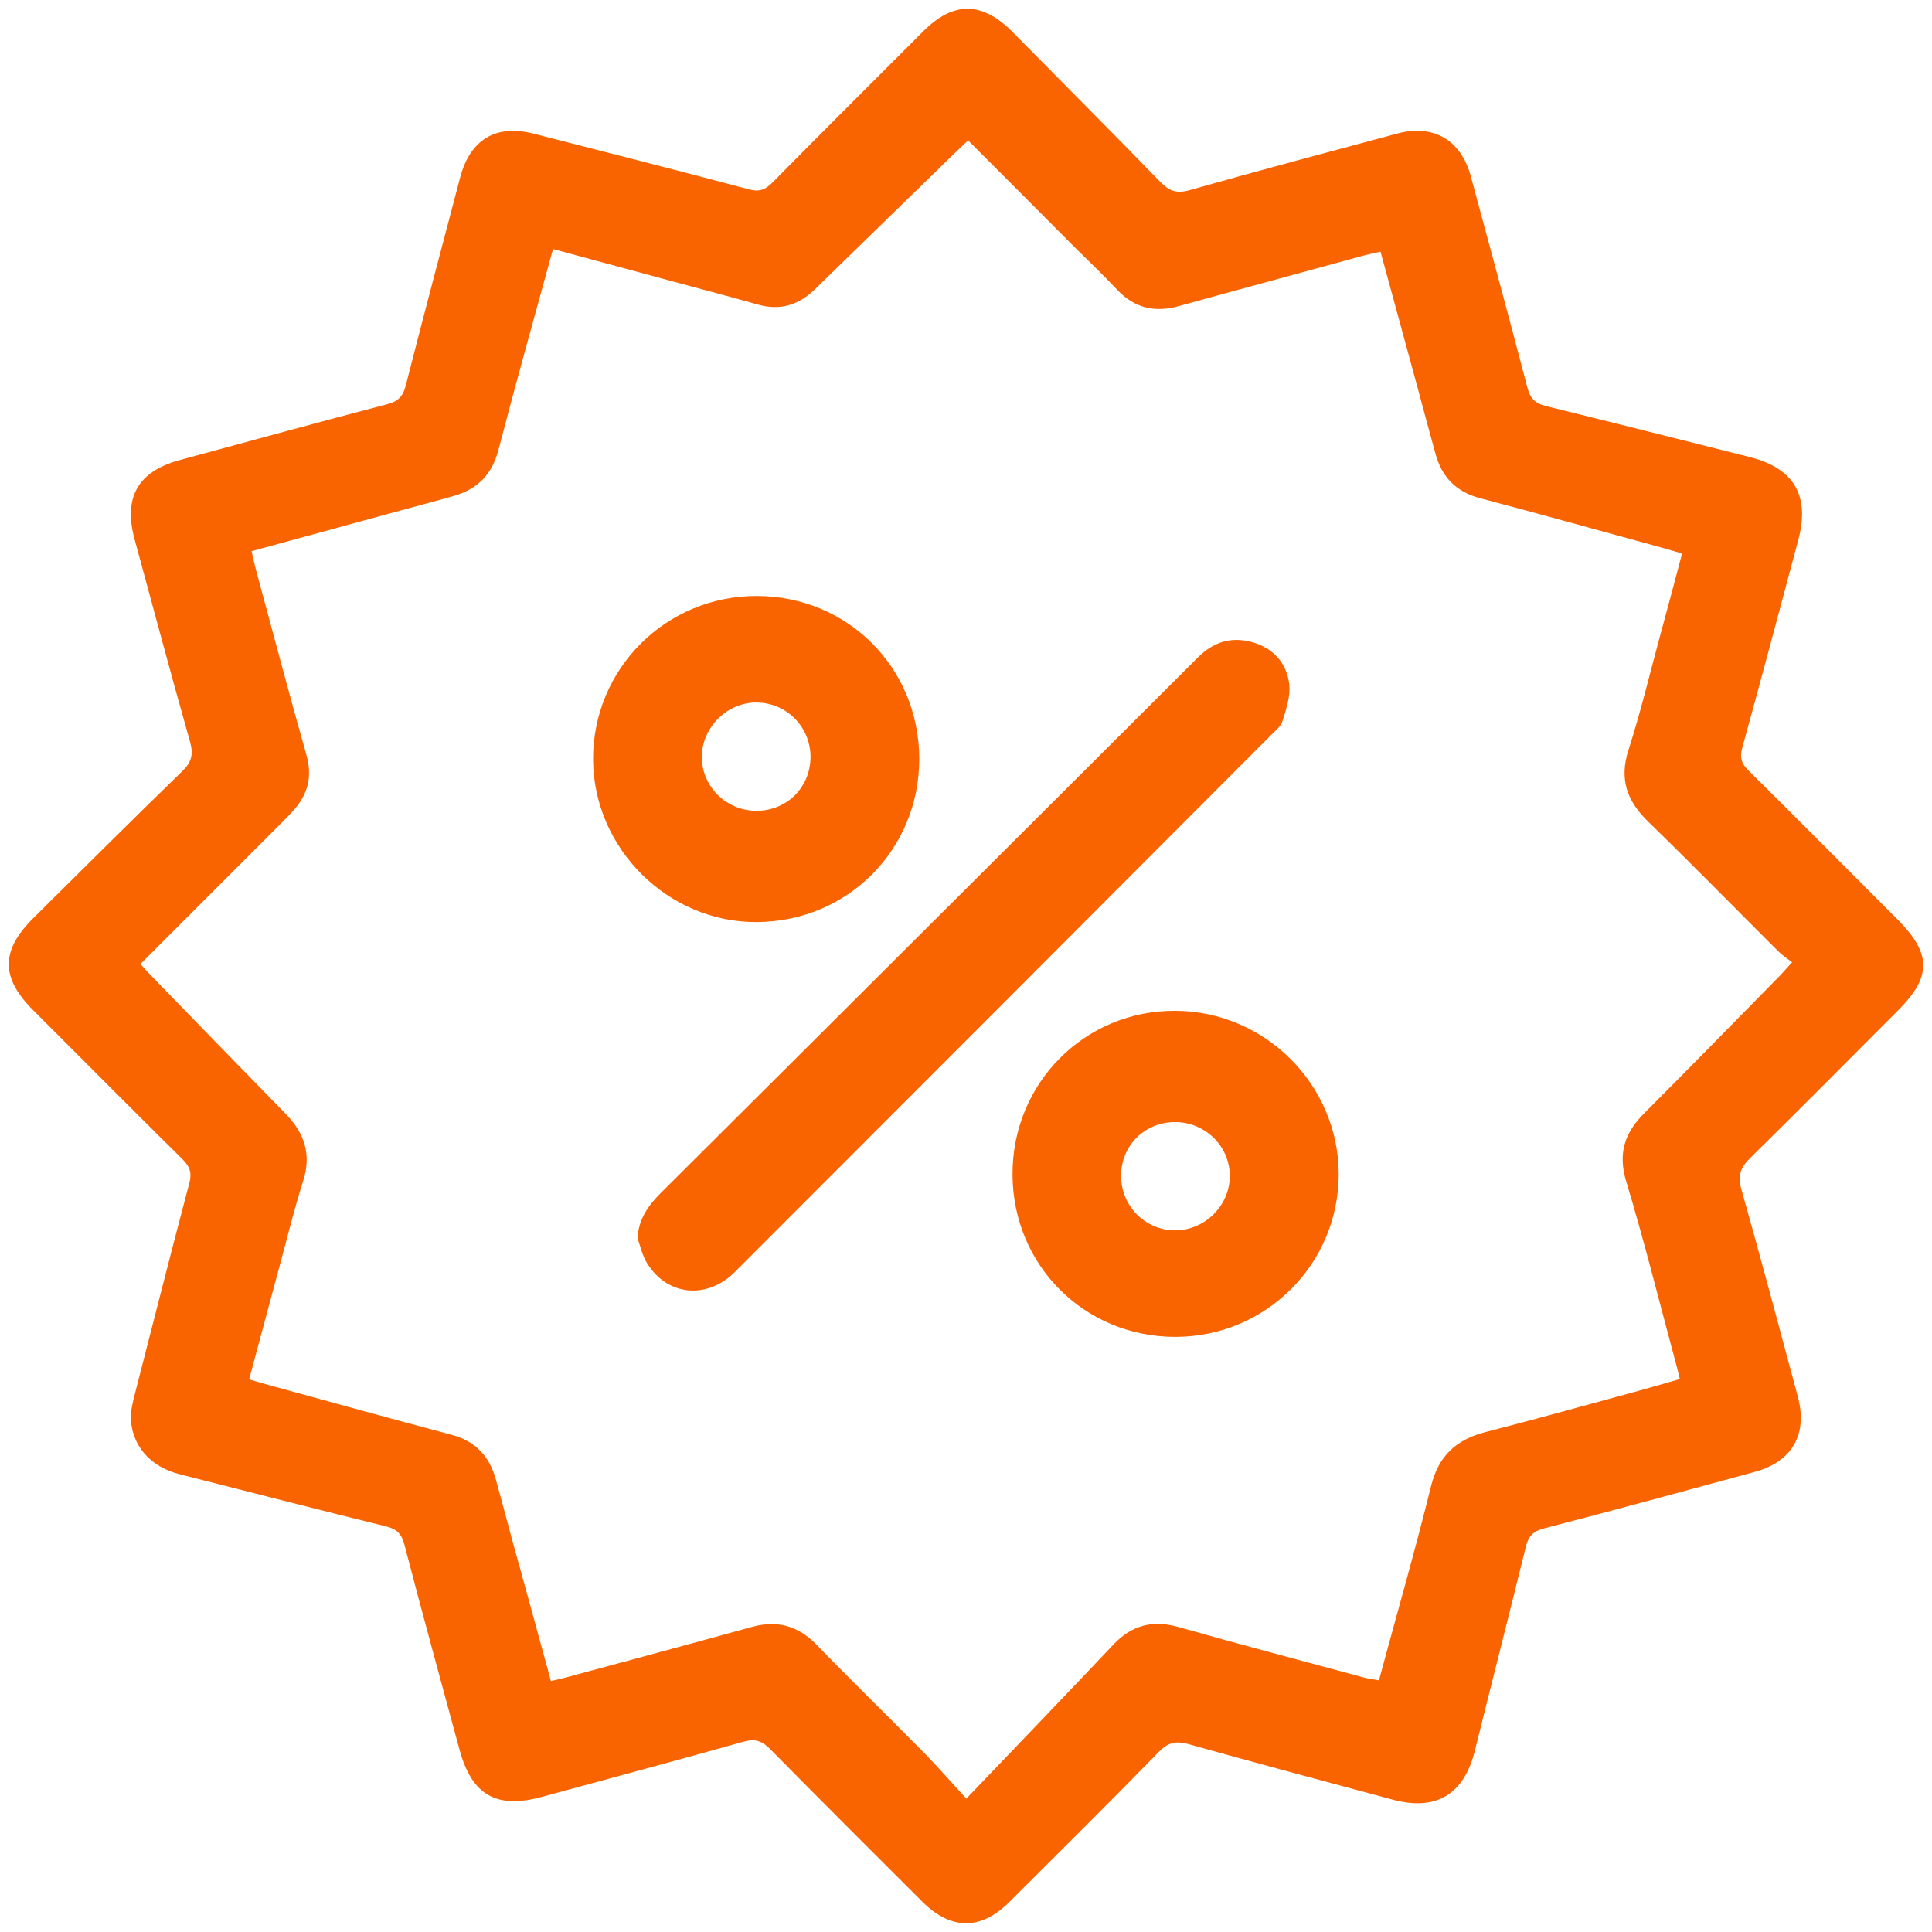
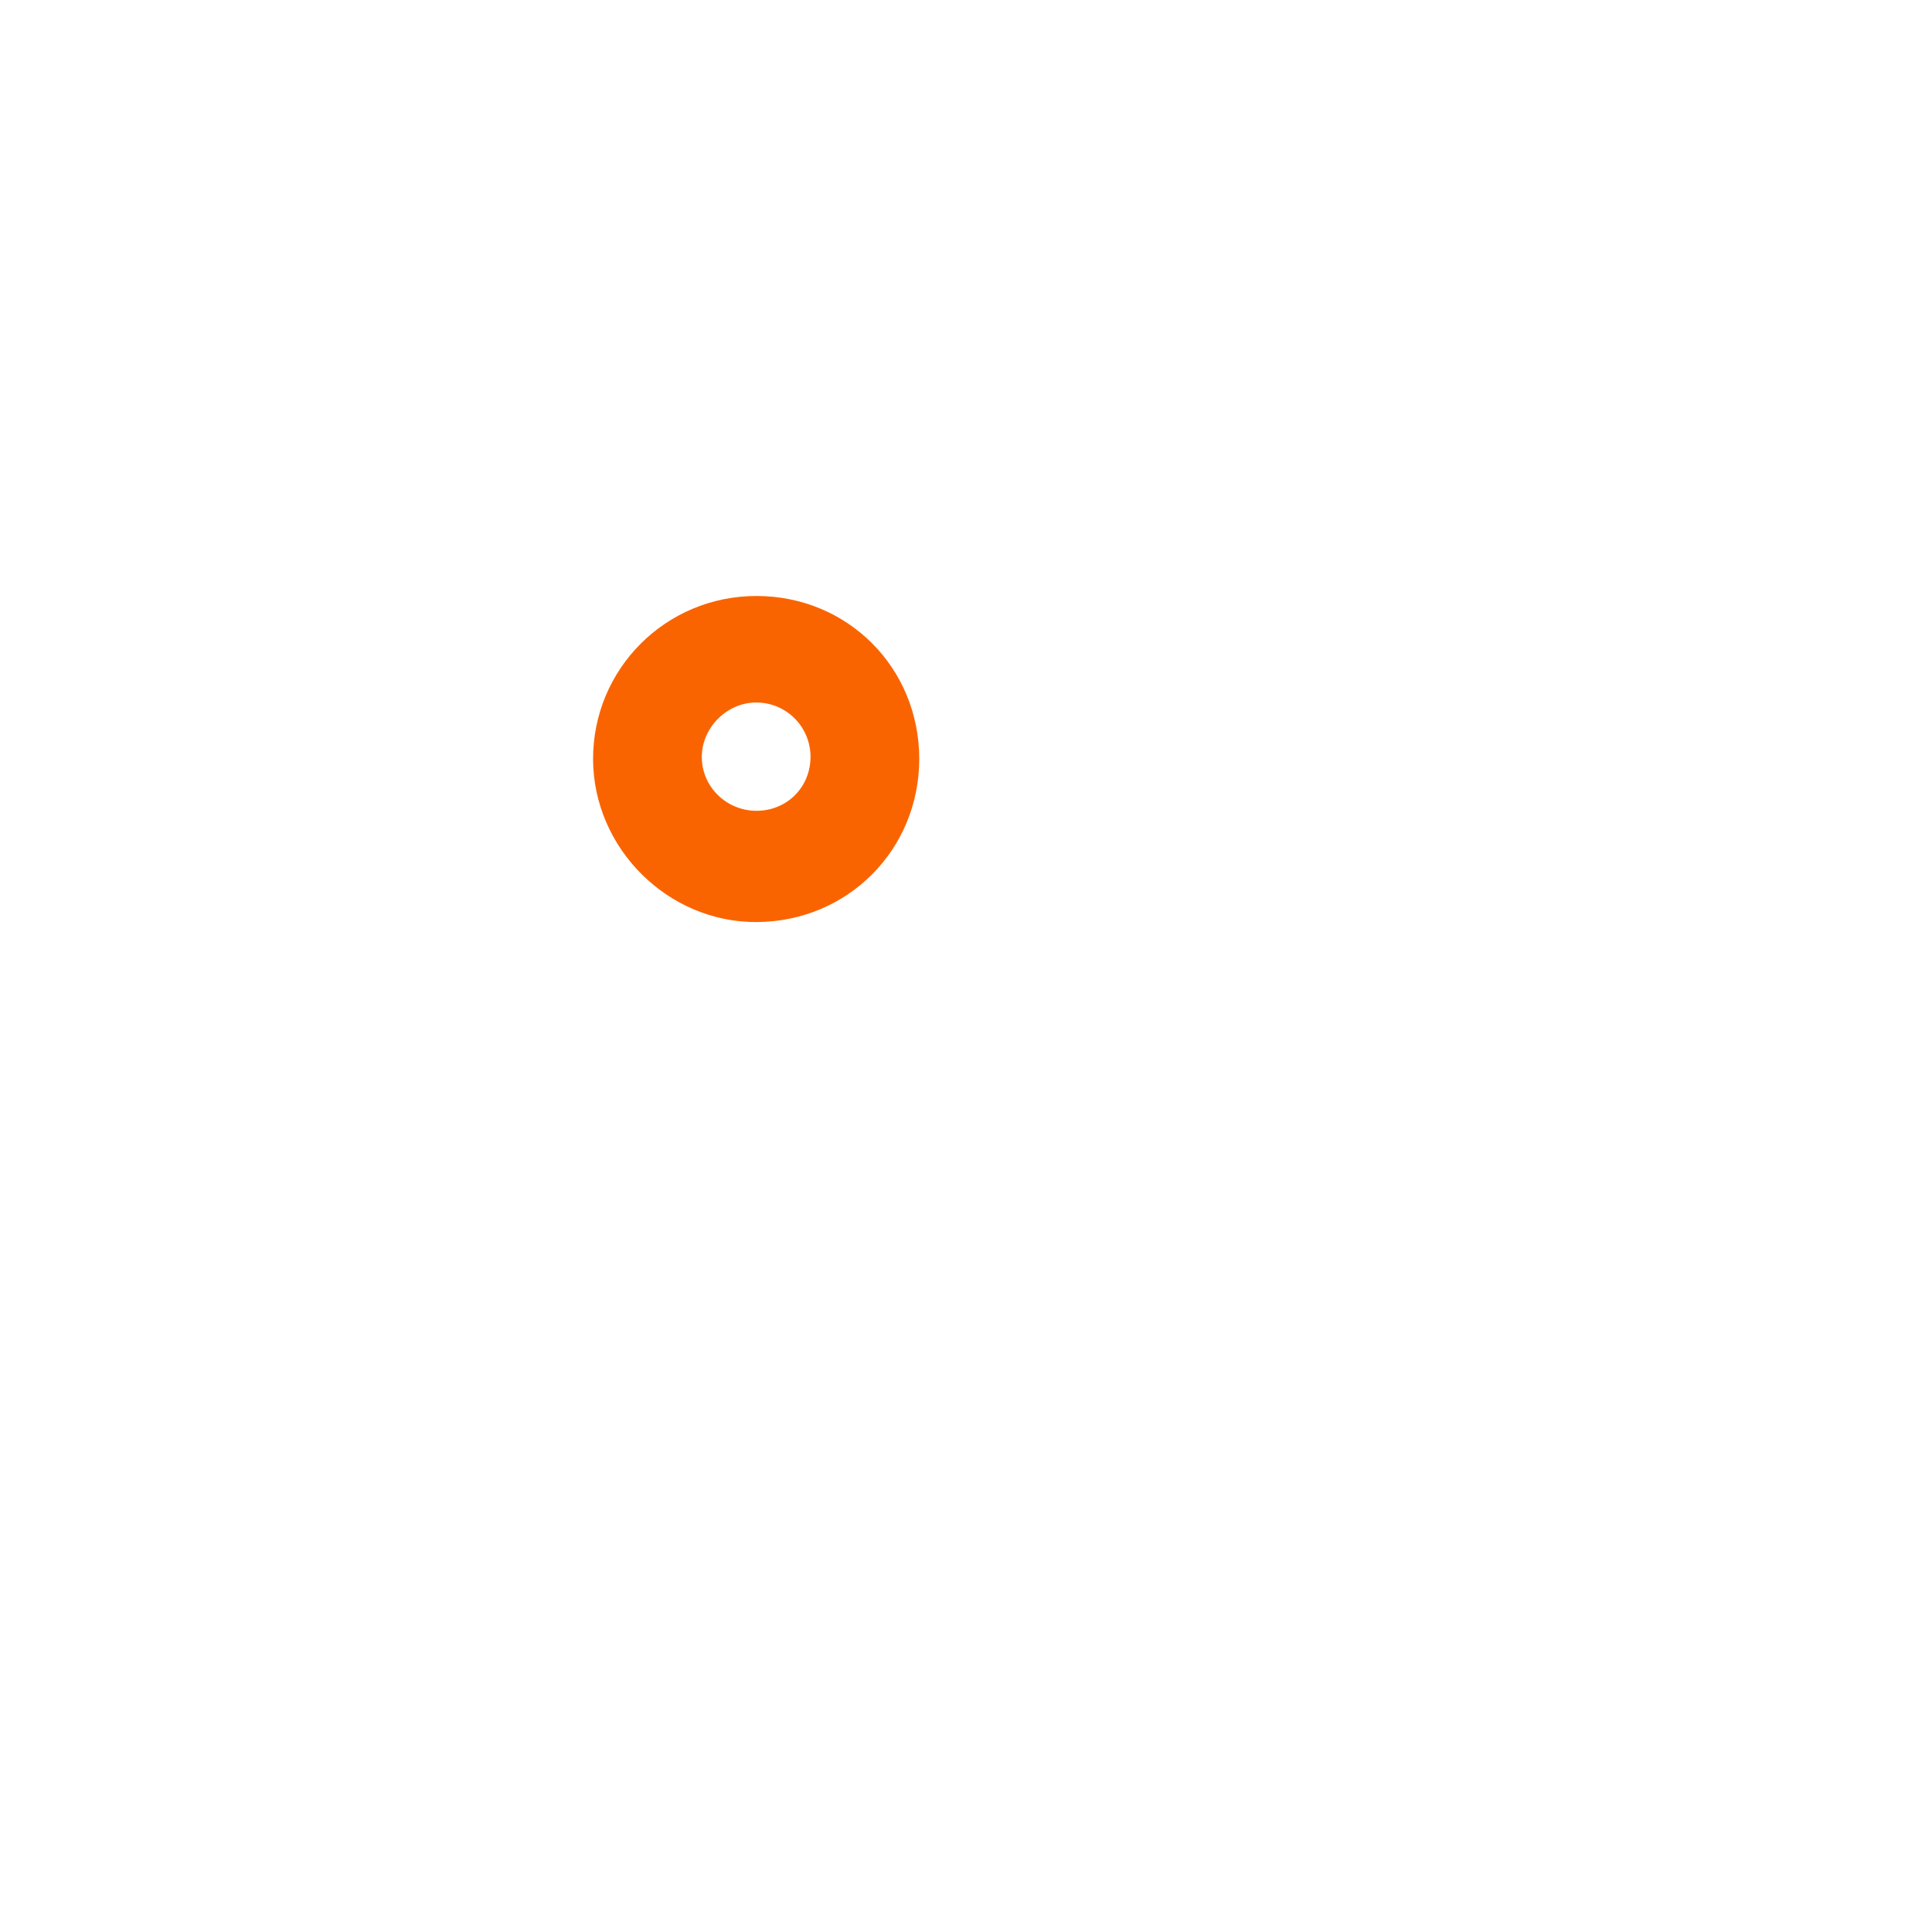
<svg xmlns="http://www.w3.org/2000/svg" width="110" height="110" viewBox="0 0 110 110" fill="none">
-   <path d="M7.434 80.519C7.464 80.369 7.524 79.989 7.614 79.618C8.665 75.535 9.695 71.452 10.775 67.379C10.925 66.799 10.835 66.448 10.415 66.028C7.554 63.196 4.714 60.343 1.864 57.491C0.034 55.65 0.044 54.109 1.904 52.267C4.714 49.475 7.524 46.683 10.365 43.921C10.895 43.41 11.025 42.97 10.825 42.25C9.735 38.417 8.715 34.554 7.664 30.711C7.014 28.309 7.854 26.848 10.225 26.197C14.165 25.127 18.105 24.046 22.046 23.015C22.666 22.855 22.936 22.575 23.096 21.974C24.106 18.021 25.156 14.068 26.196 10.115C26.766 7.943 28.236 7.053 30.396 7.613C34.477 8.654 38.557 9.695 42.628 10.775C43.218 10.936 43.558 10.816 43.968 10.405C46.818 7.513 49.698 4.651 52.569 1.779C54.289 0.057 55.919 0.077 57.649 1.819C60.459 4.661 63.279 7.493 66.06 10.355C66.57 10.876 67 11.036 67.73 10.825C71.66 9.715 75.601 8.664 79.551 7.603C81.611 7.053 83.181 7.963 83.741 10.035C84.822 14.038 85.912 18.041 86.962 22.064C87.122 22.675 87.392 22.965 88.002 23.115C91.872 24.066 95.732 25.046 99.603 26.017C102.153 26.658 103.063 28.219 102.383 30.761C101.323 34.704 100.283 38.657 99.193 42.59C99.043 43.15 99.153 43.471 99.533 43.851C102.393 46.683 105.233 49.535 108.074 52.387C109.964 54.289 109.974 55.61 108.114 57.481C105.293 60.303 102.483 63.146 99.633 65.948C99.093 66.478 98.933 66.939 99.143 67.699C100.253 71.632 101.303 75.575 102.363 79.528C102.933 81.65 102.043 83.221 99.913 83.802C95.912 84.892 91.912 85.983 87.902 87.024C87.282 87.184 87.012 87.474 86.872 88.075C85.922 91.948 84.931 95.811 83.971 99.684C83.351 102.176 81.761 103.126 79.301 102.466C75.421 101.425 71.54 100.384 67.67 99.303C66.97 99.113 66.52 99.193 65.99 99.734C63.179 102.616 60.319 105.448 57.469 108.29C55.849 109.912 54.139 109.902 52.508 108.27C49.618 105.378 46.718 102.496 43.848 99.584C43.388 99.113 42.978 98.983 42.338 99.163C38.527 100.234 34.707 101.255 30.897 102.296C28.266 103.016 26.866 102.226 26.156 99.594C25.106 95.711 24.036 91.838 23.026 87.945C22.866 87.324 22.586 87.054 21.976 86.904C18.075 85.943 14.185 84.942 10.285 83.952C8.525 83.521 7.444 82.29 7.434 80.519ZM31.367 95.711C31.747 95.621 32.057 95.561 32.357 95.471C35.837 94.53 39.307 93.599 42.778 92.638C44.218 92.238 45.408 92.538 46.468 93.619C48.508 95.721 50.608 97.762 52.669 99.854C53.389 100.584 54.059 101.365 55.019 102.406C57.919 99.374 60.669 96.521 63.389 93.639C64.46 92.508 65.65 92.218 67.14 92.648C70.63 93.639 74.15 94.56 77.651 95.51C77.921 95.581 78.191 95.611 78.511 95.671C79.521 91.928 80.571 88.285 81.481 84.602C81.911 82.881 82.911 81.97 84.561 81.54C87.522 80.779 90.462 79.959 93.402 79.158C94.132 78.958 94.862 78.738 95.642 78.517C95.552 78.147 95.492 77.867 95.412 77.597C94.482 74.154 93.622 70.681 92.592 67.269C92.102 65.648 92.512 64.477 93.642 63.356C96.192 60.804 98.713 58.222 101.243 55.65C101.483 55.41 101.703 55.15 102.033 54.789C101.723 54.549 101.453 54.369 101.223 54.139C98.763 51.687 96.323 49.195 93.832 46.773C92.632 45.602 92.182 44.361 92.722 42.69C93.412 40.548 93.932 38.357 94.522 36.185C94.942 34.644 95.352 33.103 95.772 31.511C95.372 31.401 95.072 31.311 94.762 31.221C91.262 30.26 87.762 29.29 84.251 28.359C82.891 27.999 82.091 27.148 81.731 25.837C81.371 24.536 81.021 23.225 80.671 21.924C79.991 19.422 79.301 16.91 78.601 14.328C78.221 14.418 77.911 14.478 77.611 14.558C74.111 15.519 70.61 16.46 67.11 17.431C65.74 17.811 64.59 17.541 63.599 16.49C62.83 15.669 62.009 14.889 61.209 14.098C59.189 12.066 57.169 10.045 55.119 7.993C54.809 8.294 54.549 8.534 54.299 8.774C51.669 11.336 49.038 13.898 46.408 16.46C45.478 17.37 44.418 17.701 43.148 17.34C41.568 16.89 39.987 16.48 38.397 16.049C36.117 15.429 33.827 14.809 31.487 14.178C30.427 18.051 29.366 21.824 28.376 25.627C28.006 27.038 27.166 27.859 25.826 28.239C24.746 28.549 23.656 28.829 22.566 29.13C19.846 29.87 17.125 30.621 14.325 31.381C14.415 31.762 14.475 32.072 14.555 32.372C15.515 35.915 16.445 39.458 17.445 42.98C17.805 44.241 17.515 45.262 16.675 46.183C16.175 46.723 15.635 47.233 15.115 47.764C12.745 50.136 10.385 52.498 7.994 54.889C8.255 55.169 8.465 55.41 8.695 55.64C11.205 58.222 13.715 60.814 16.245 63.396C17.325 64.497 17.755 65.718 17.255 67.259C16.785 68.73 16.415 70.231 16.015 71.722C15.405 73.974 14.805 76.236 14.185 78.537C14.585 78.648 14.895 78.738 15.195 78.828C18.695 79.788 22.196 80.759 25.706 81.69C27.066 82.05 27.856 82.901 28.226 84.212C28.526 85.293 28.816 86.383 29.106 87.474C29.857 90.186 30.607 92.909 31.367 95.711Z" fill="#FA6400" />
-   <path d="M36.297 70.501C36.357 69.4 36.917 68.63 37.617 67.929C40.718 64.837 43.818 61.745 46.928 58.652C54.019 51.577 61.119 44.511 68.2 37.436C69.08 36.555 70.08 36.235 71.27 36.555C72.48 36.886 73.24 37.726 73.4 38.917C73.49 39.598 73.24 40.348 73.03 41.029C72.94 41.339 72.62 41.599 72.37 41.849C62.2 52.047 52.029 62.235 41.848 72.413C40.248 74.014 37.977 73.784 36.837 71.912C36.577 71.492 36.467 70.982 36.297 70.501Z" fill="#FA6400" />
-   <path d="M66.93 76.116C61.759 76.126 57.669 72.052 57.649 66.879C57.629 61.664 61.769 57.511 66.94 57.551C72.04 57.581 76.221 61.775 76.221 66.859C76.211 71.982 72.07 76.106 66.93 76.116ZM63.83 66.909C63.81 68.65 65.19 70.051 66.91 70.051C68.58 70.051 69.99 68.67 70.02 67.009C70.05 65.297 68.65 63.896 66.91 63.886C65.19 63.886 63.85 65.197 63.83 66.909Z" fill="#FA6400" />
  <path d="M52.339 43.2C52.339 48.374 48.278 52.458 43.108 52.498C38.047 52.538 33.797 48.324 33.767 43.25C33.747 38.086 37.907 33.923 43.088 33.933C48.268 33.943 52.329 38.016 52.339 43.2ZM46.148 43.08C46.138 41.389 44.798 40.028 43.108 39.998C41.418 39.968 39.958 41.409 39.958 43.1C39.958 44.812 41.388 46.193 43.128 46.163C44.838 46.133 46.148 44.802 46.148 43.08Z" fill="#FA6400" />
</svg>